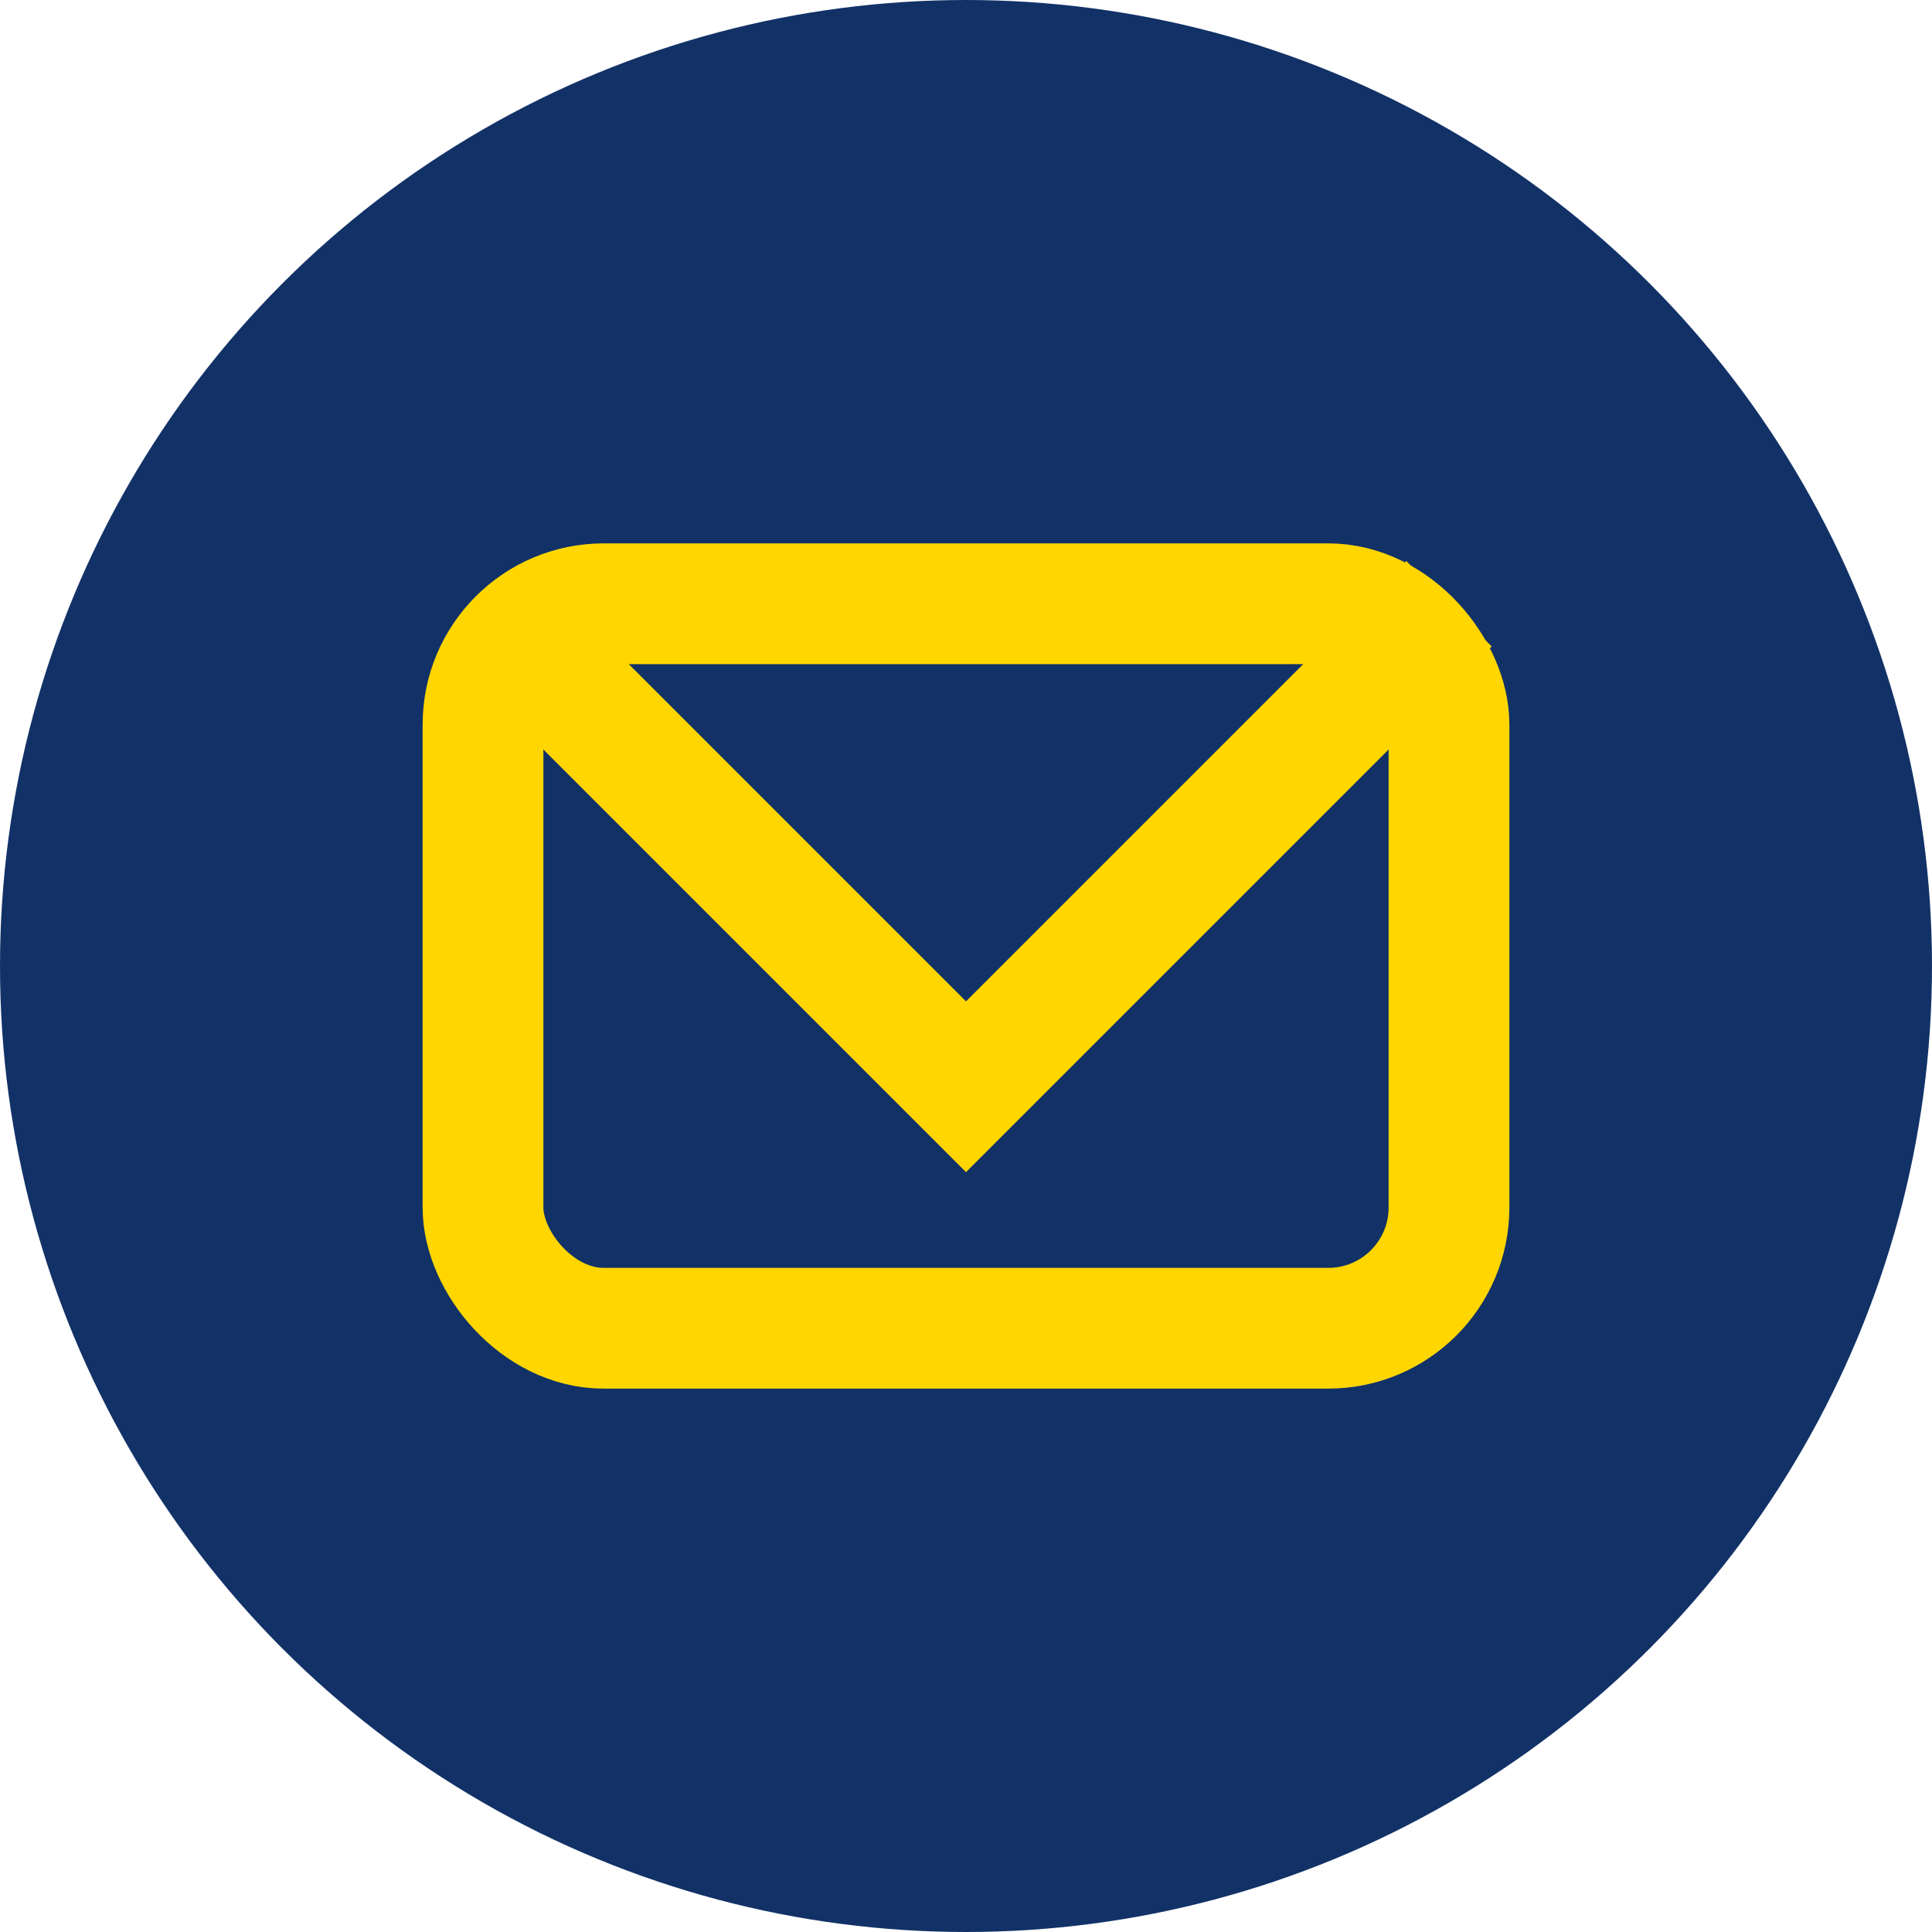
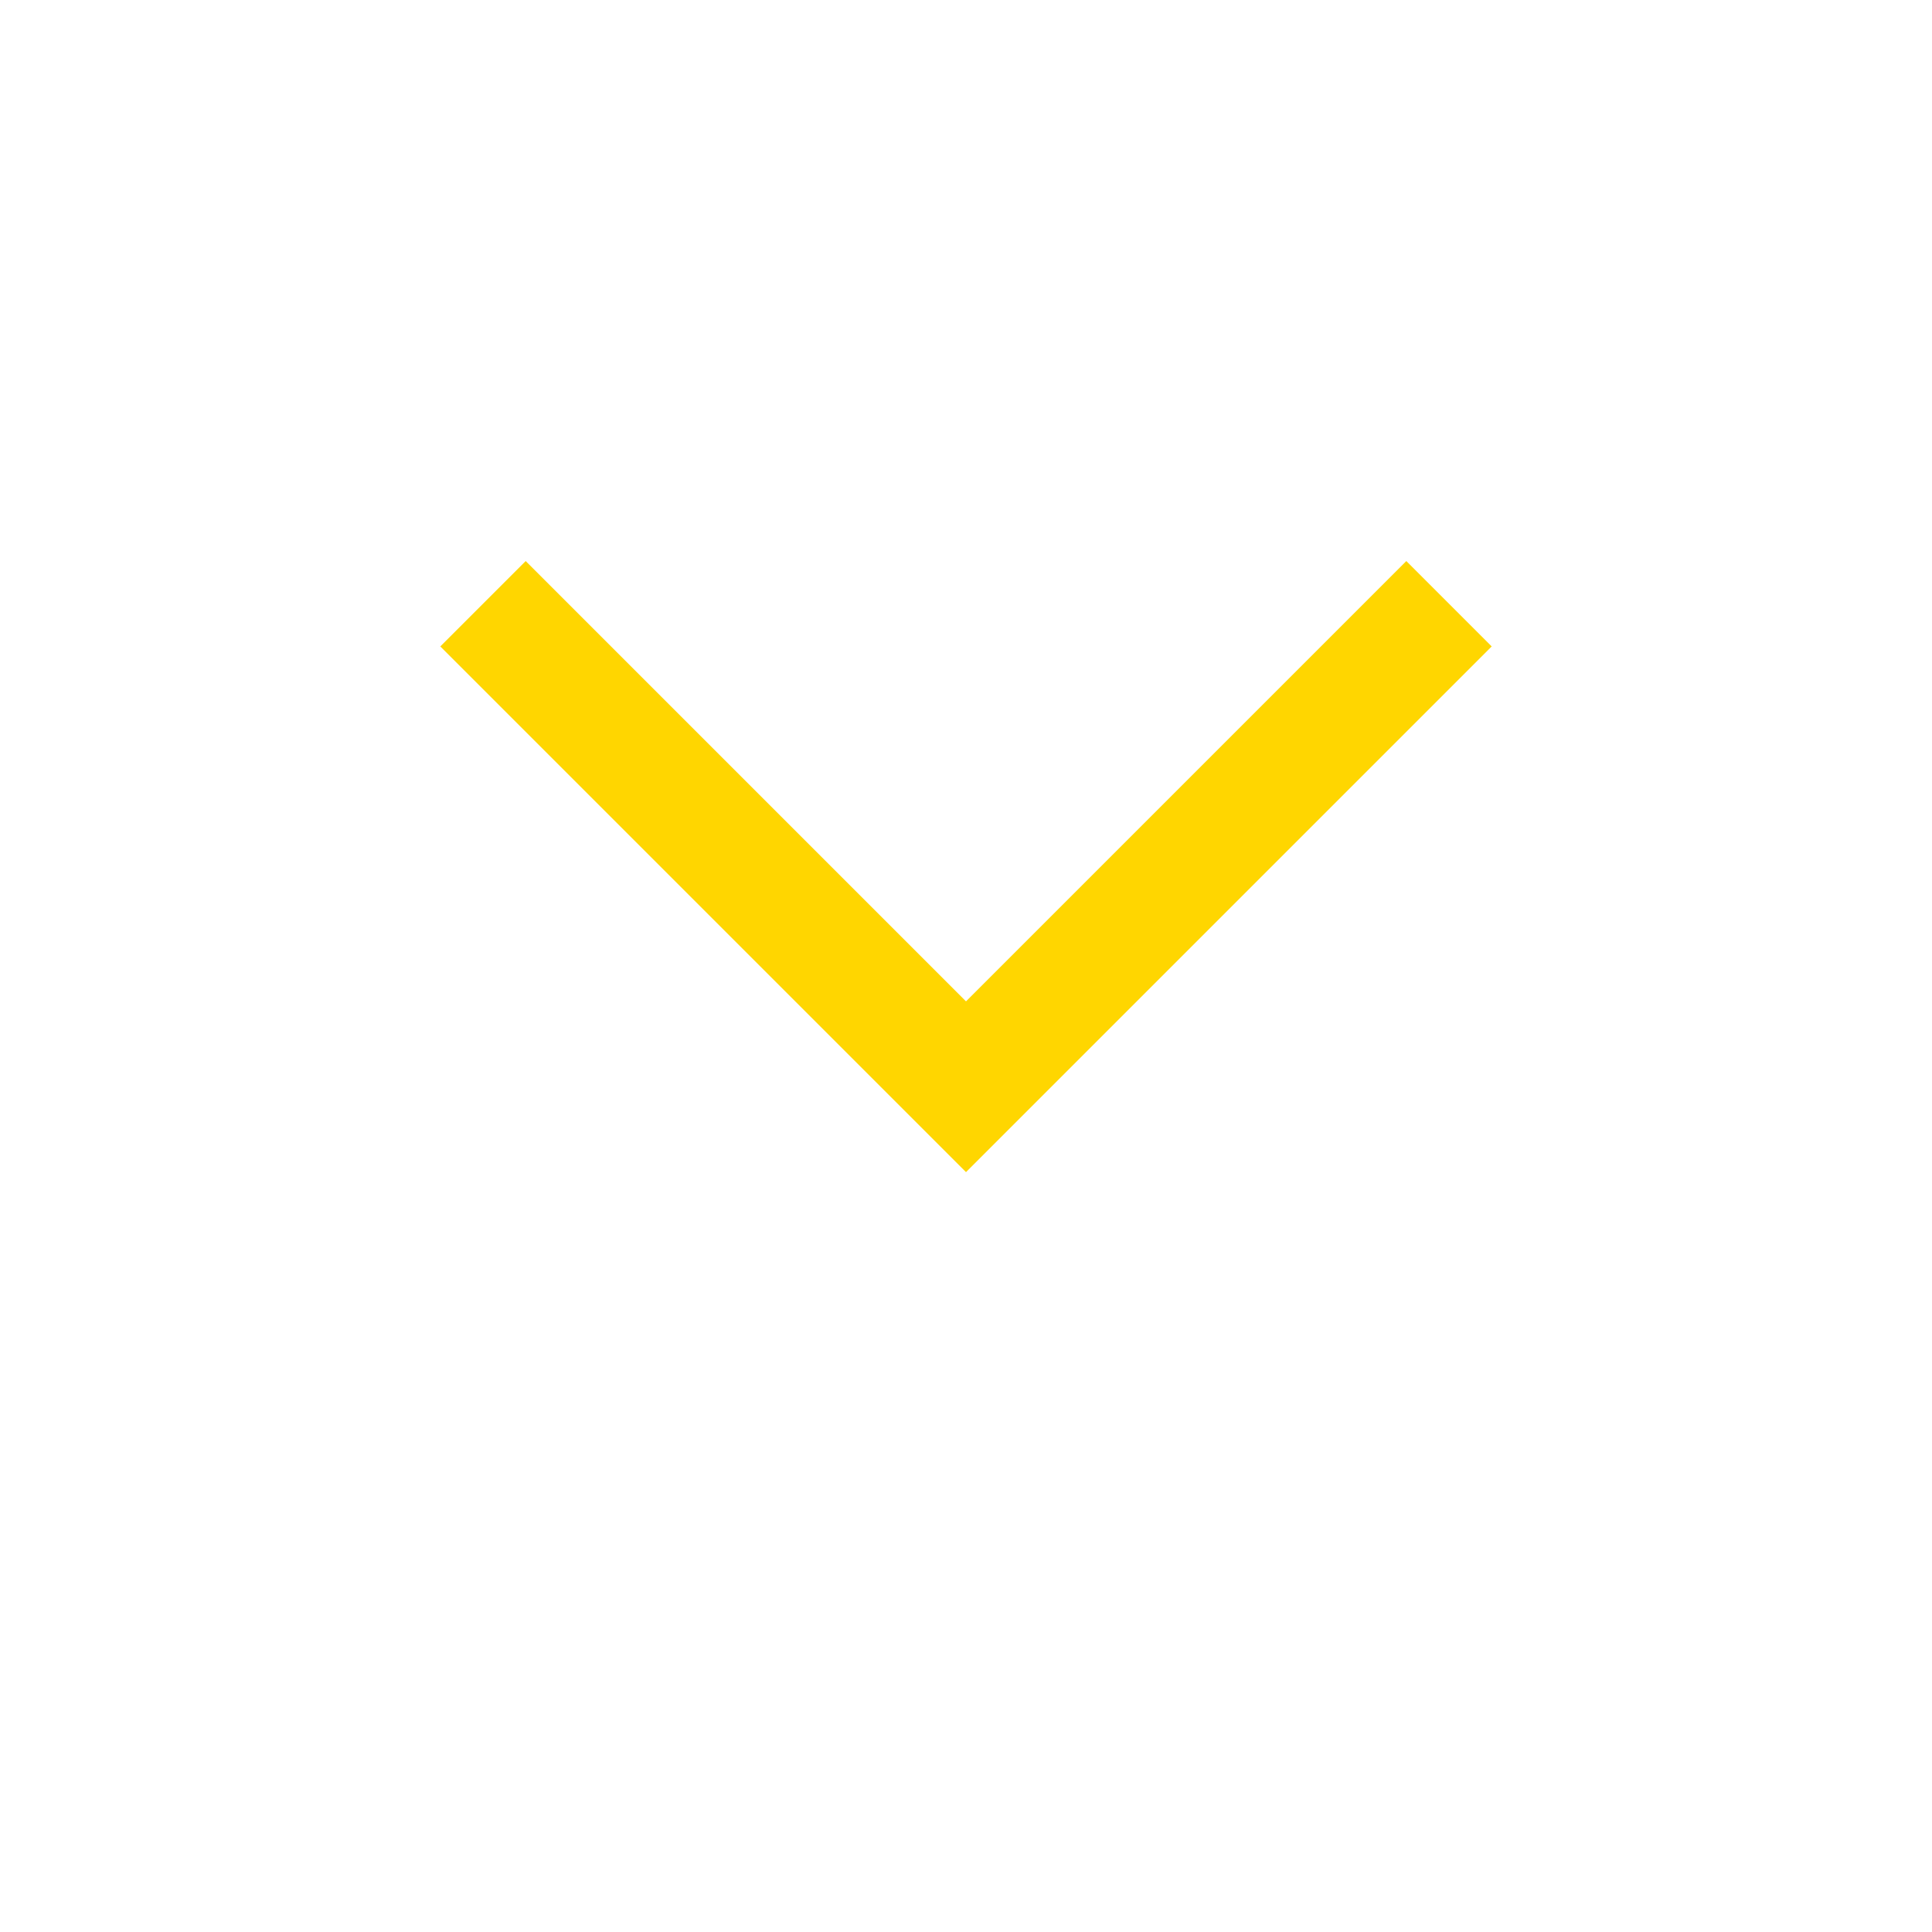
<svg xmlns="http://www.w3.org/2000/svg" width="32" height="32" viewBox="0 0 32 32">
-   <circle cx="16" cy="16" r="16" fill="#123267" />
-   <rect x="8" y="10" width="16" height="12" rx="2" fill="none" stroke="#FFD600" stroke-width="2" />
  <polyline points="8,10 16,18 24,10" fill="none" stroke="#FFD600" stroke-width="2" />
</svg>